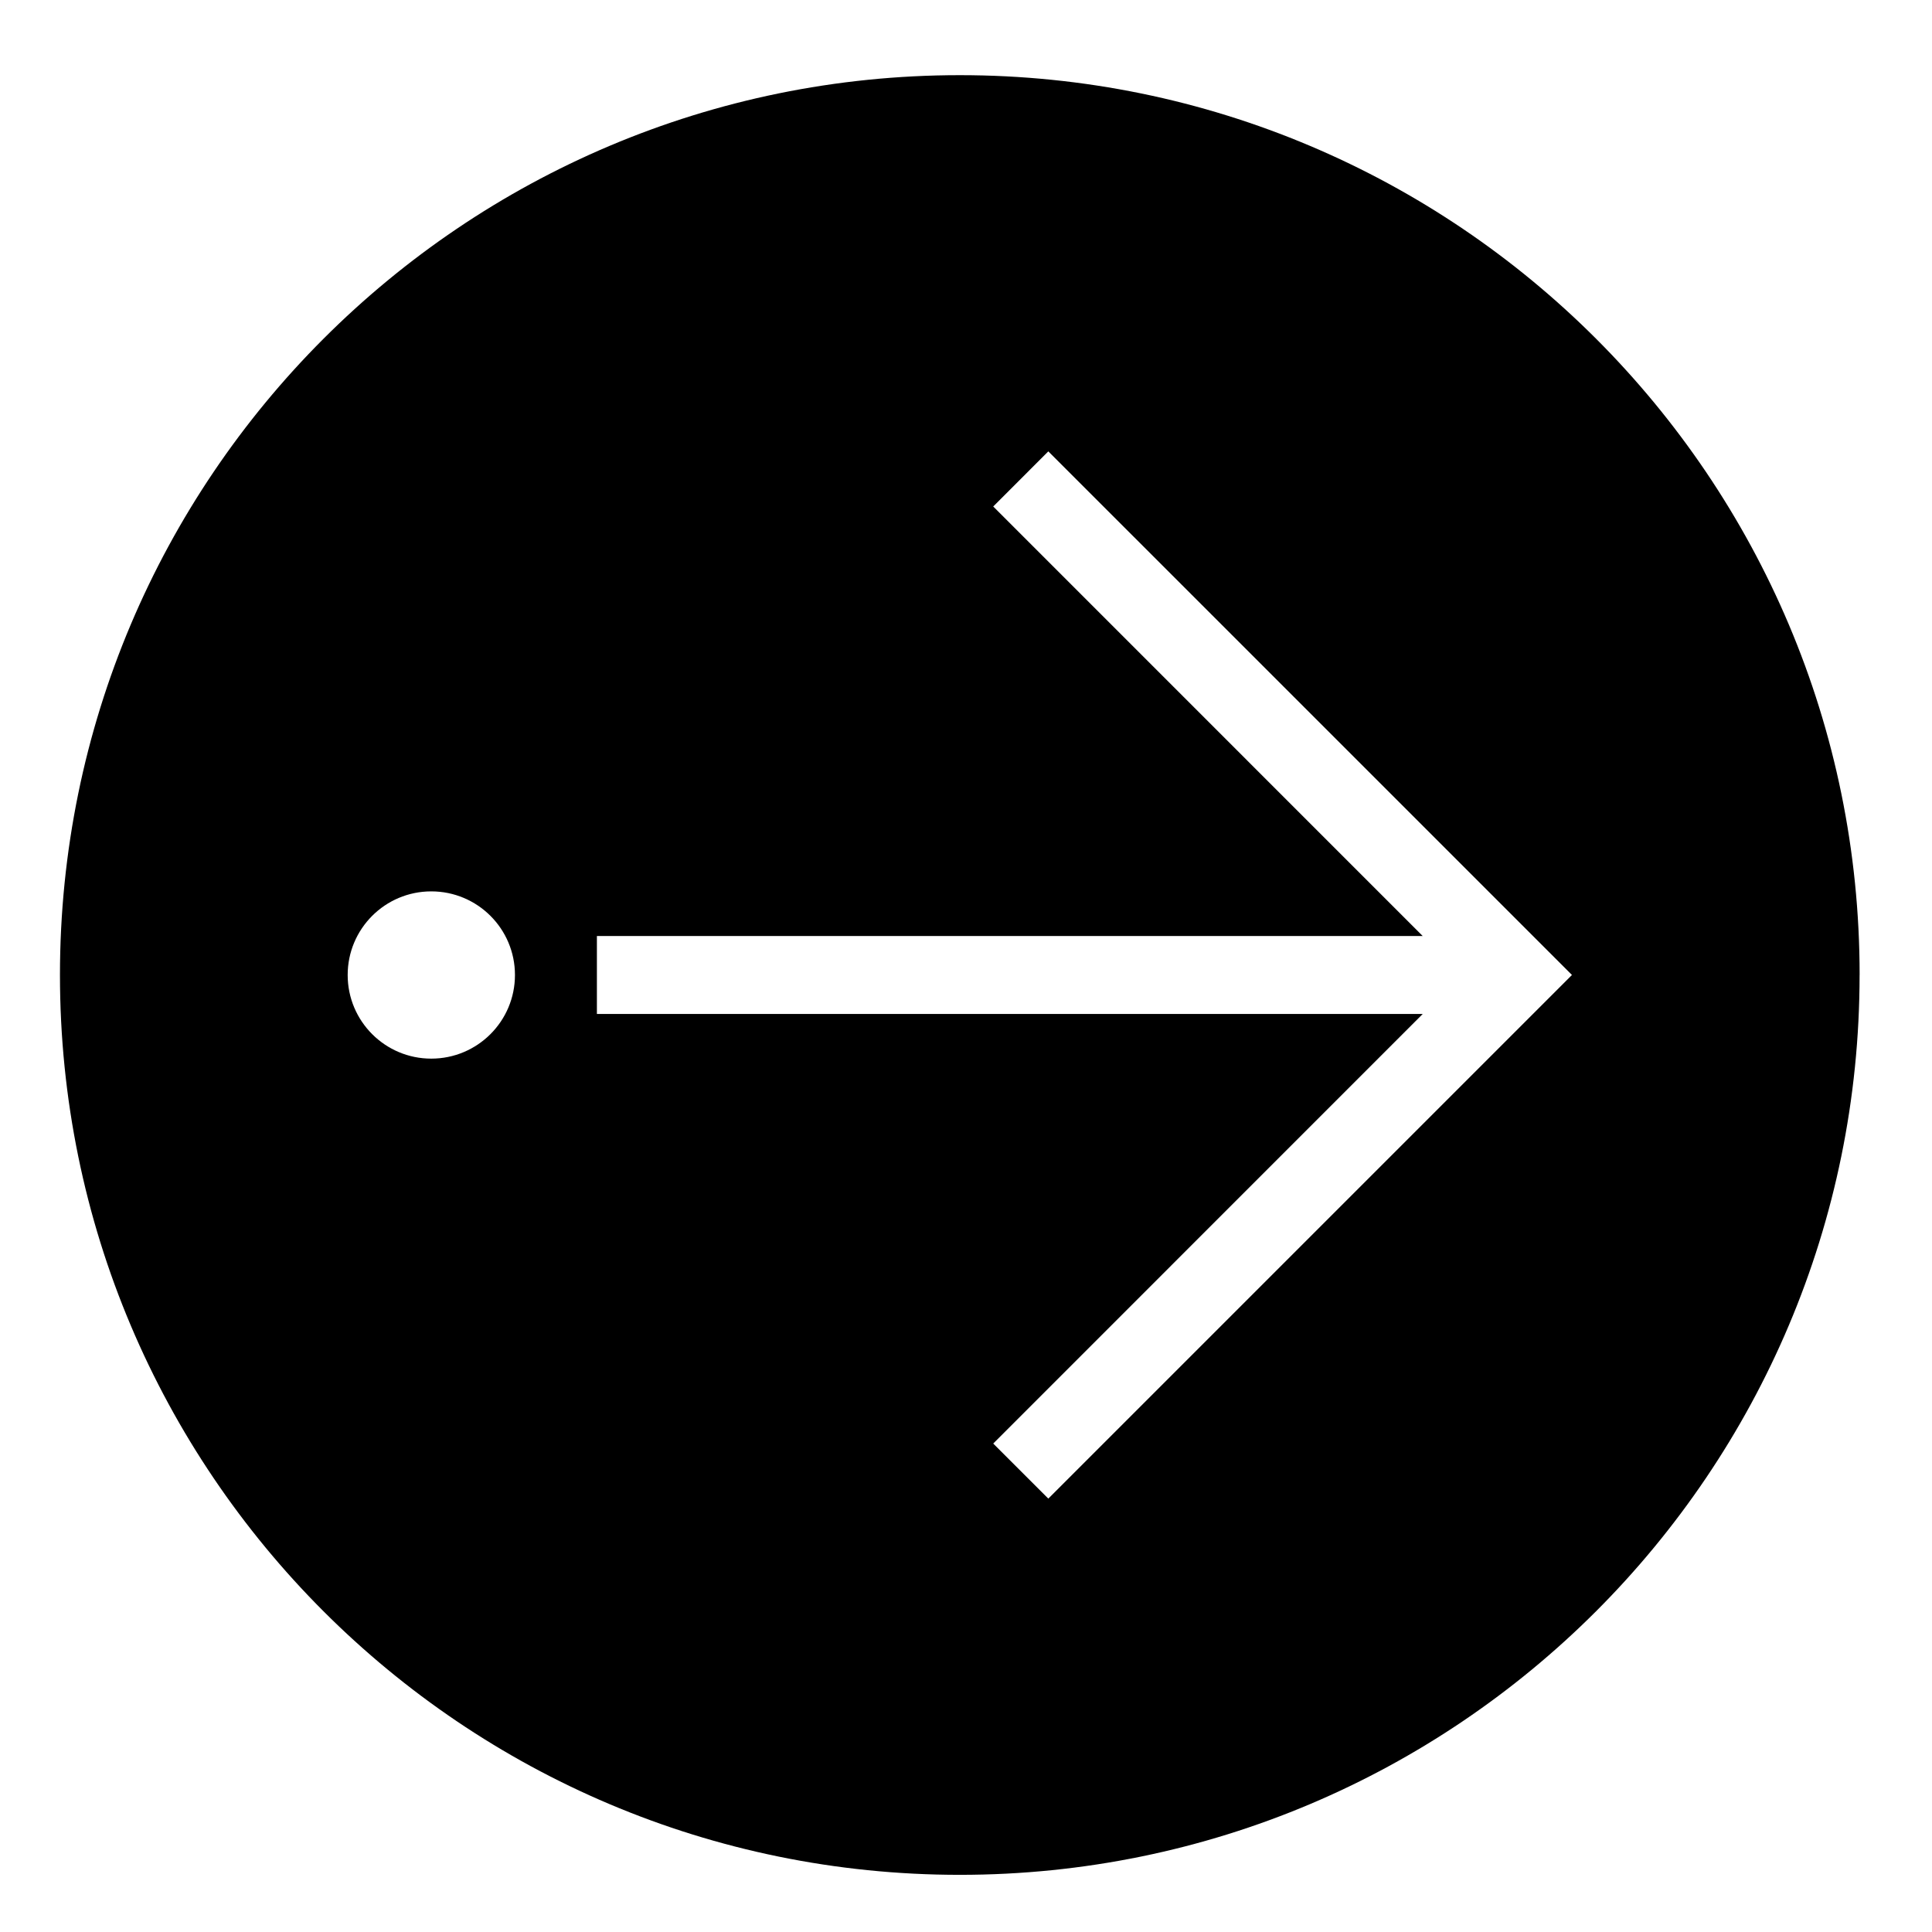
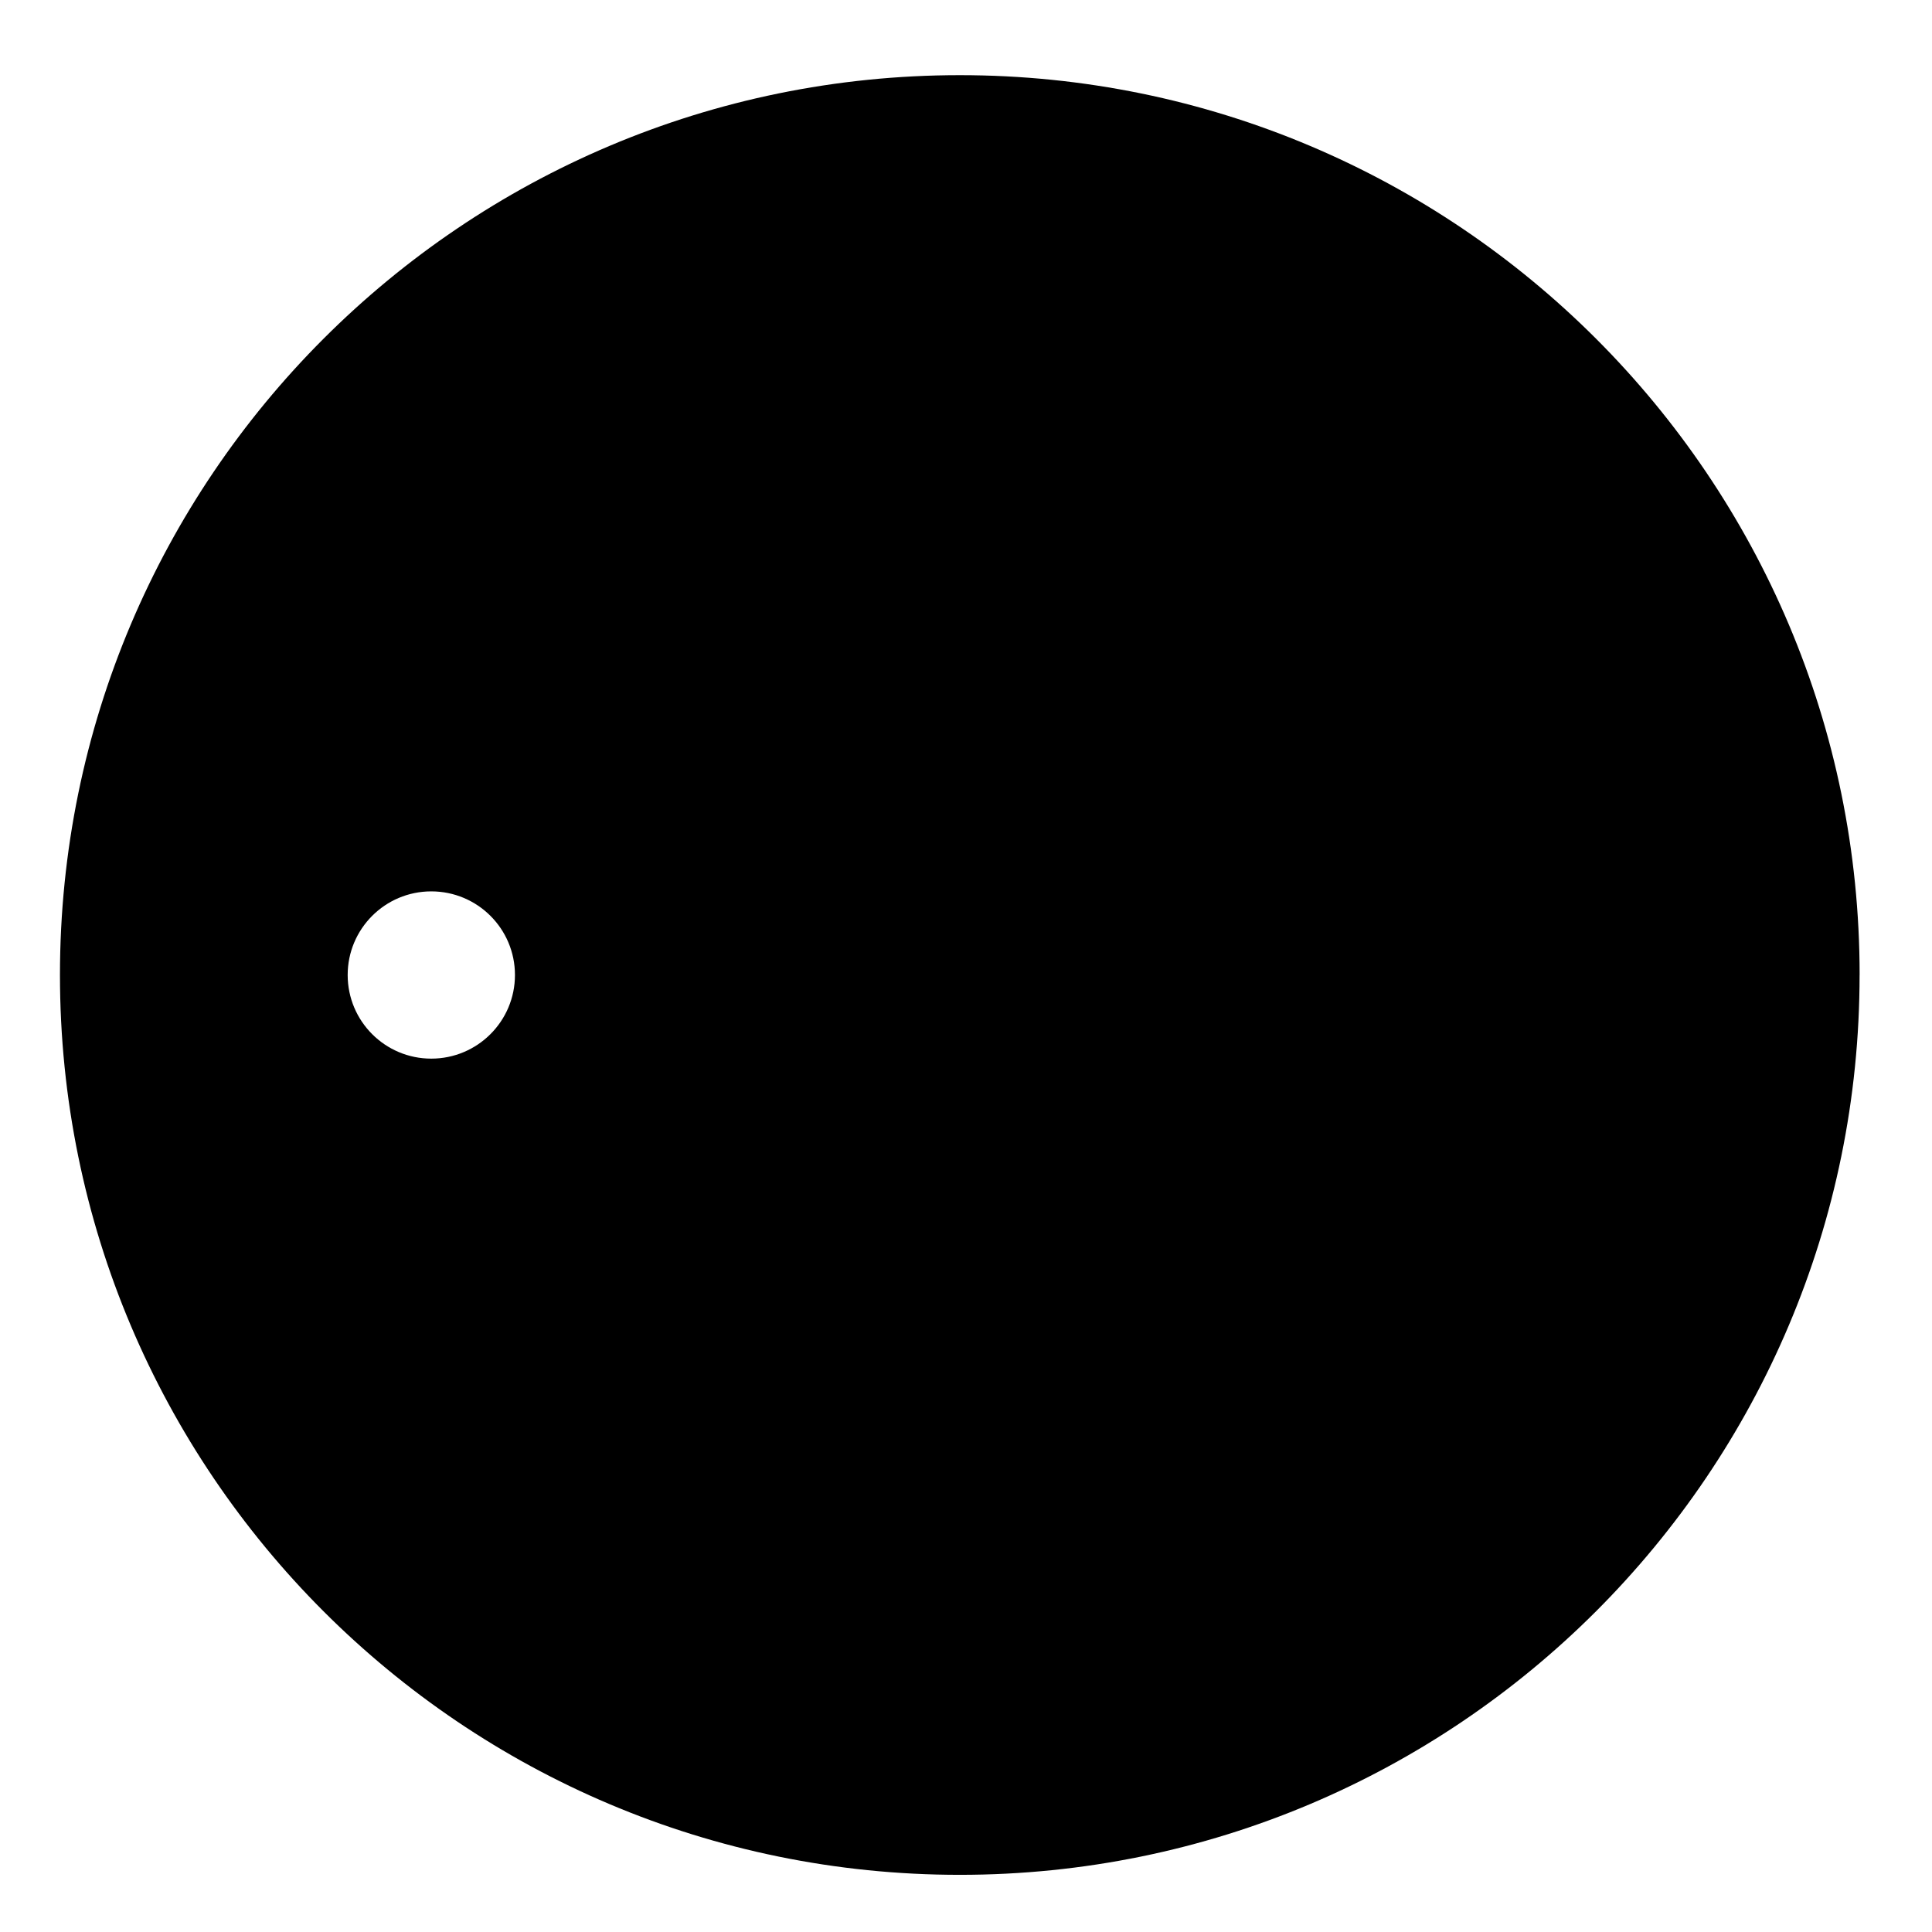
<svg xmlns="http://www.w3.org/2000/svg" fill="#000000" width="800px" height="800px" version="1.1" viewBox="144 144 512 512">
-   <path d="m636.81 402.38c0 131.71-106.75 238.47-238.46 238.47-131.7 0-238.46-106.76-238.46-238.47 0.004-131.69 106.77-238.46 238.47-238.46 131.7 0 238.46 106.77 238.46 238.46zm-356.34 0c0-12.242-9.93-22.156-22.176-22.156-12.242 0-22.156 9.922-22.156 22.156 0 12.254 9.922 22.168 22.156 22.168 12.246 0 22.176-9.918 22.176-22.168zm21.715-10.32v20.656h218.85l-113.82 113.84 14.602 14.59 138.77-138.77-138.77-138.76-14.602 14.609 113.82 113.83h-218.85" />
+   <path d="m636.81 402.38c0 131.71-106.75 238.47-238.46 238.47-131.7 0-238.46-106.76-238.46-238.47 0.004-131.69 106.77-238.46 238.47-238.46 131.7 0 238.46 106.77 238.46 238.46zm-356.34 0c0-12.242-9.93-22.156-22.176-22.156-12.242 0-22.156 9.922-22.156 22.156 0 12.254 9.922 22.168 22.156 22.168 12.246 0 22.176-9.918 22.176-22.168zm21.715-10.32v20.656h218.85h-218.85" />
</svg>